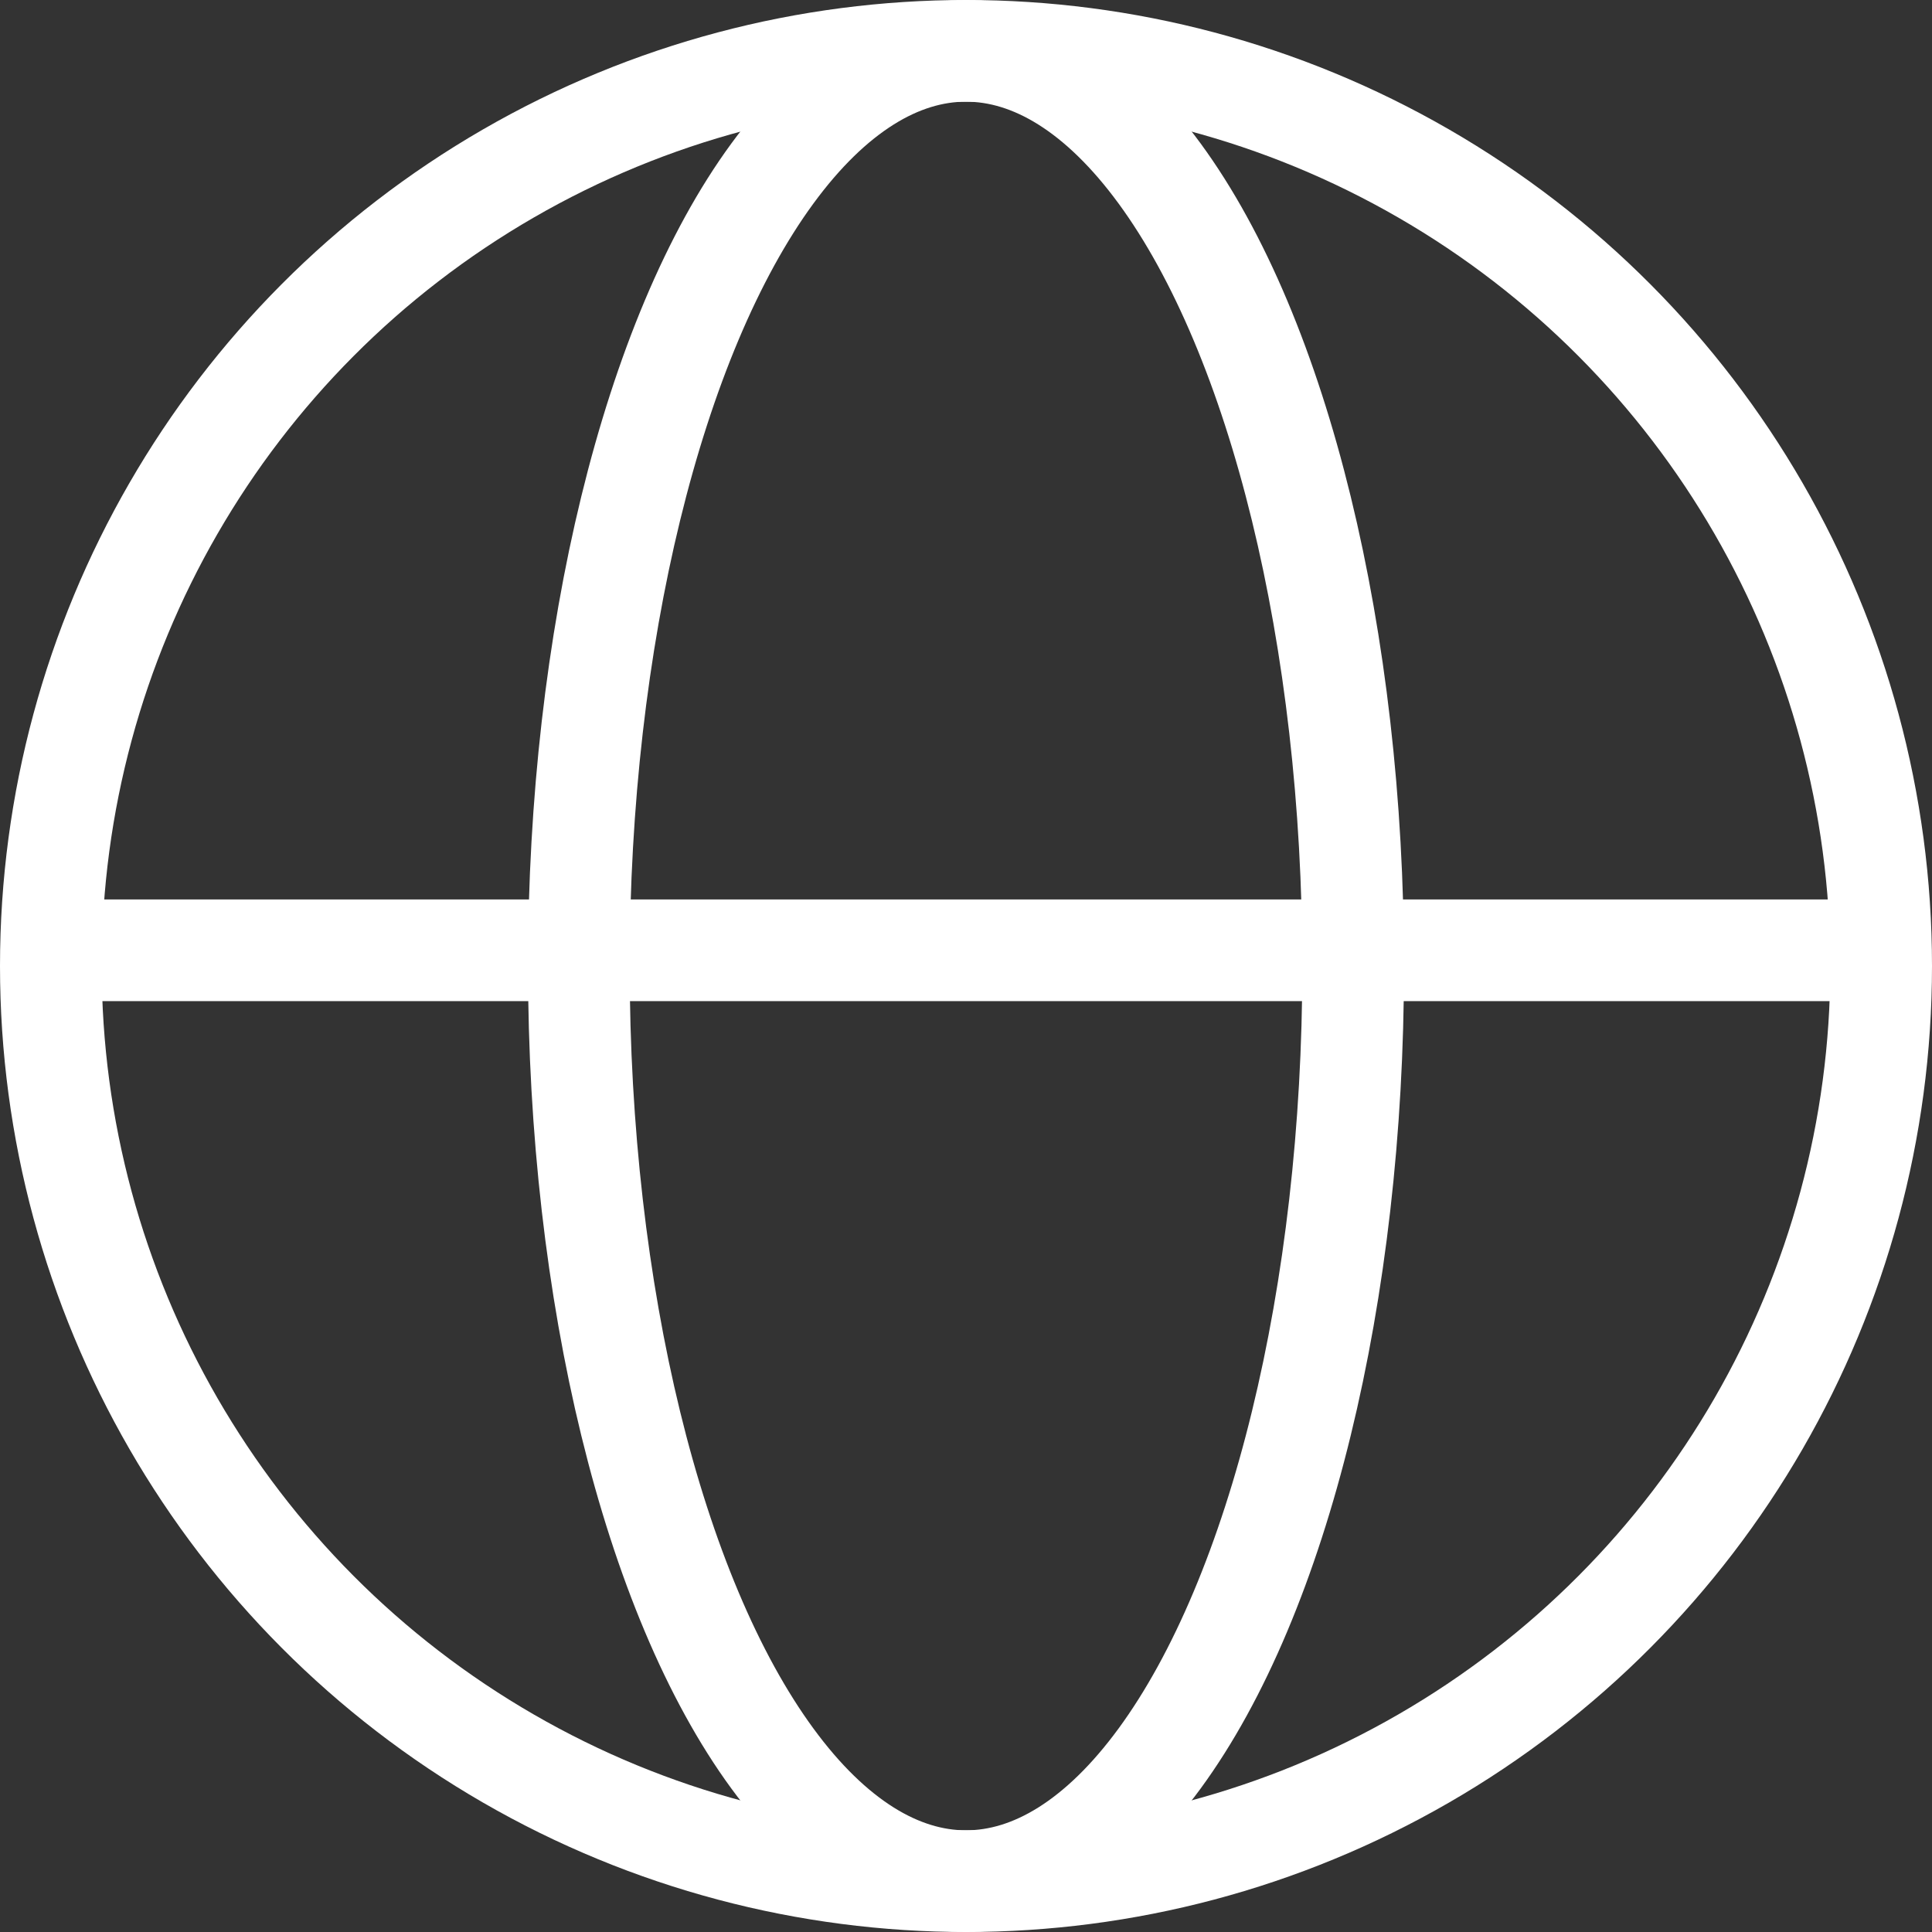
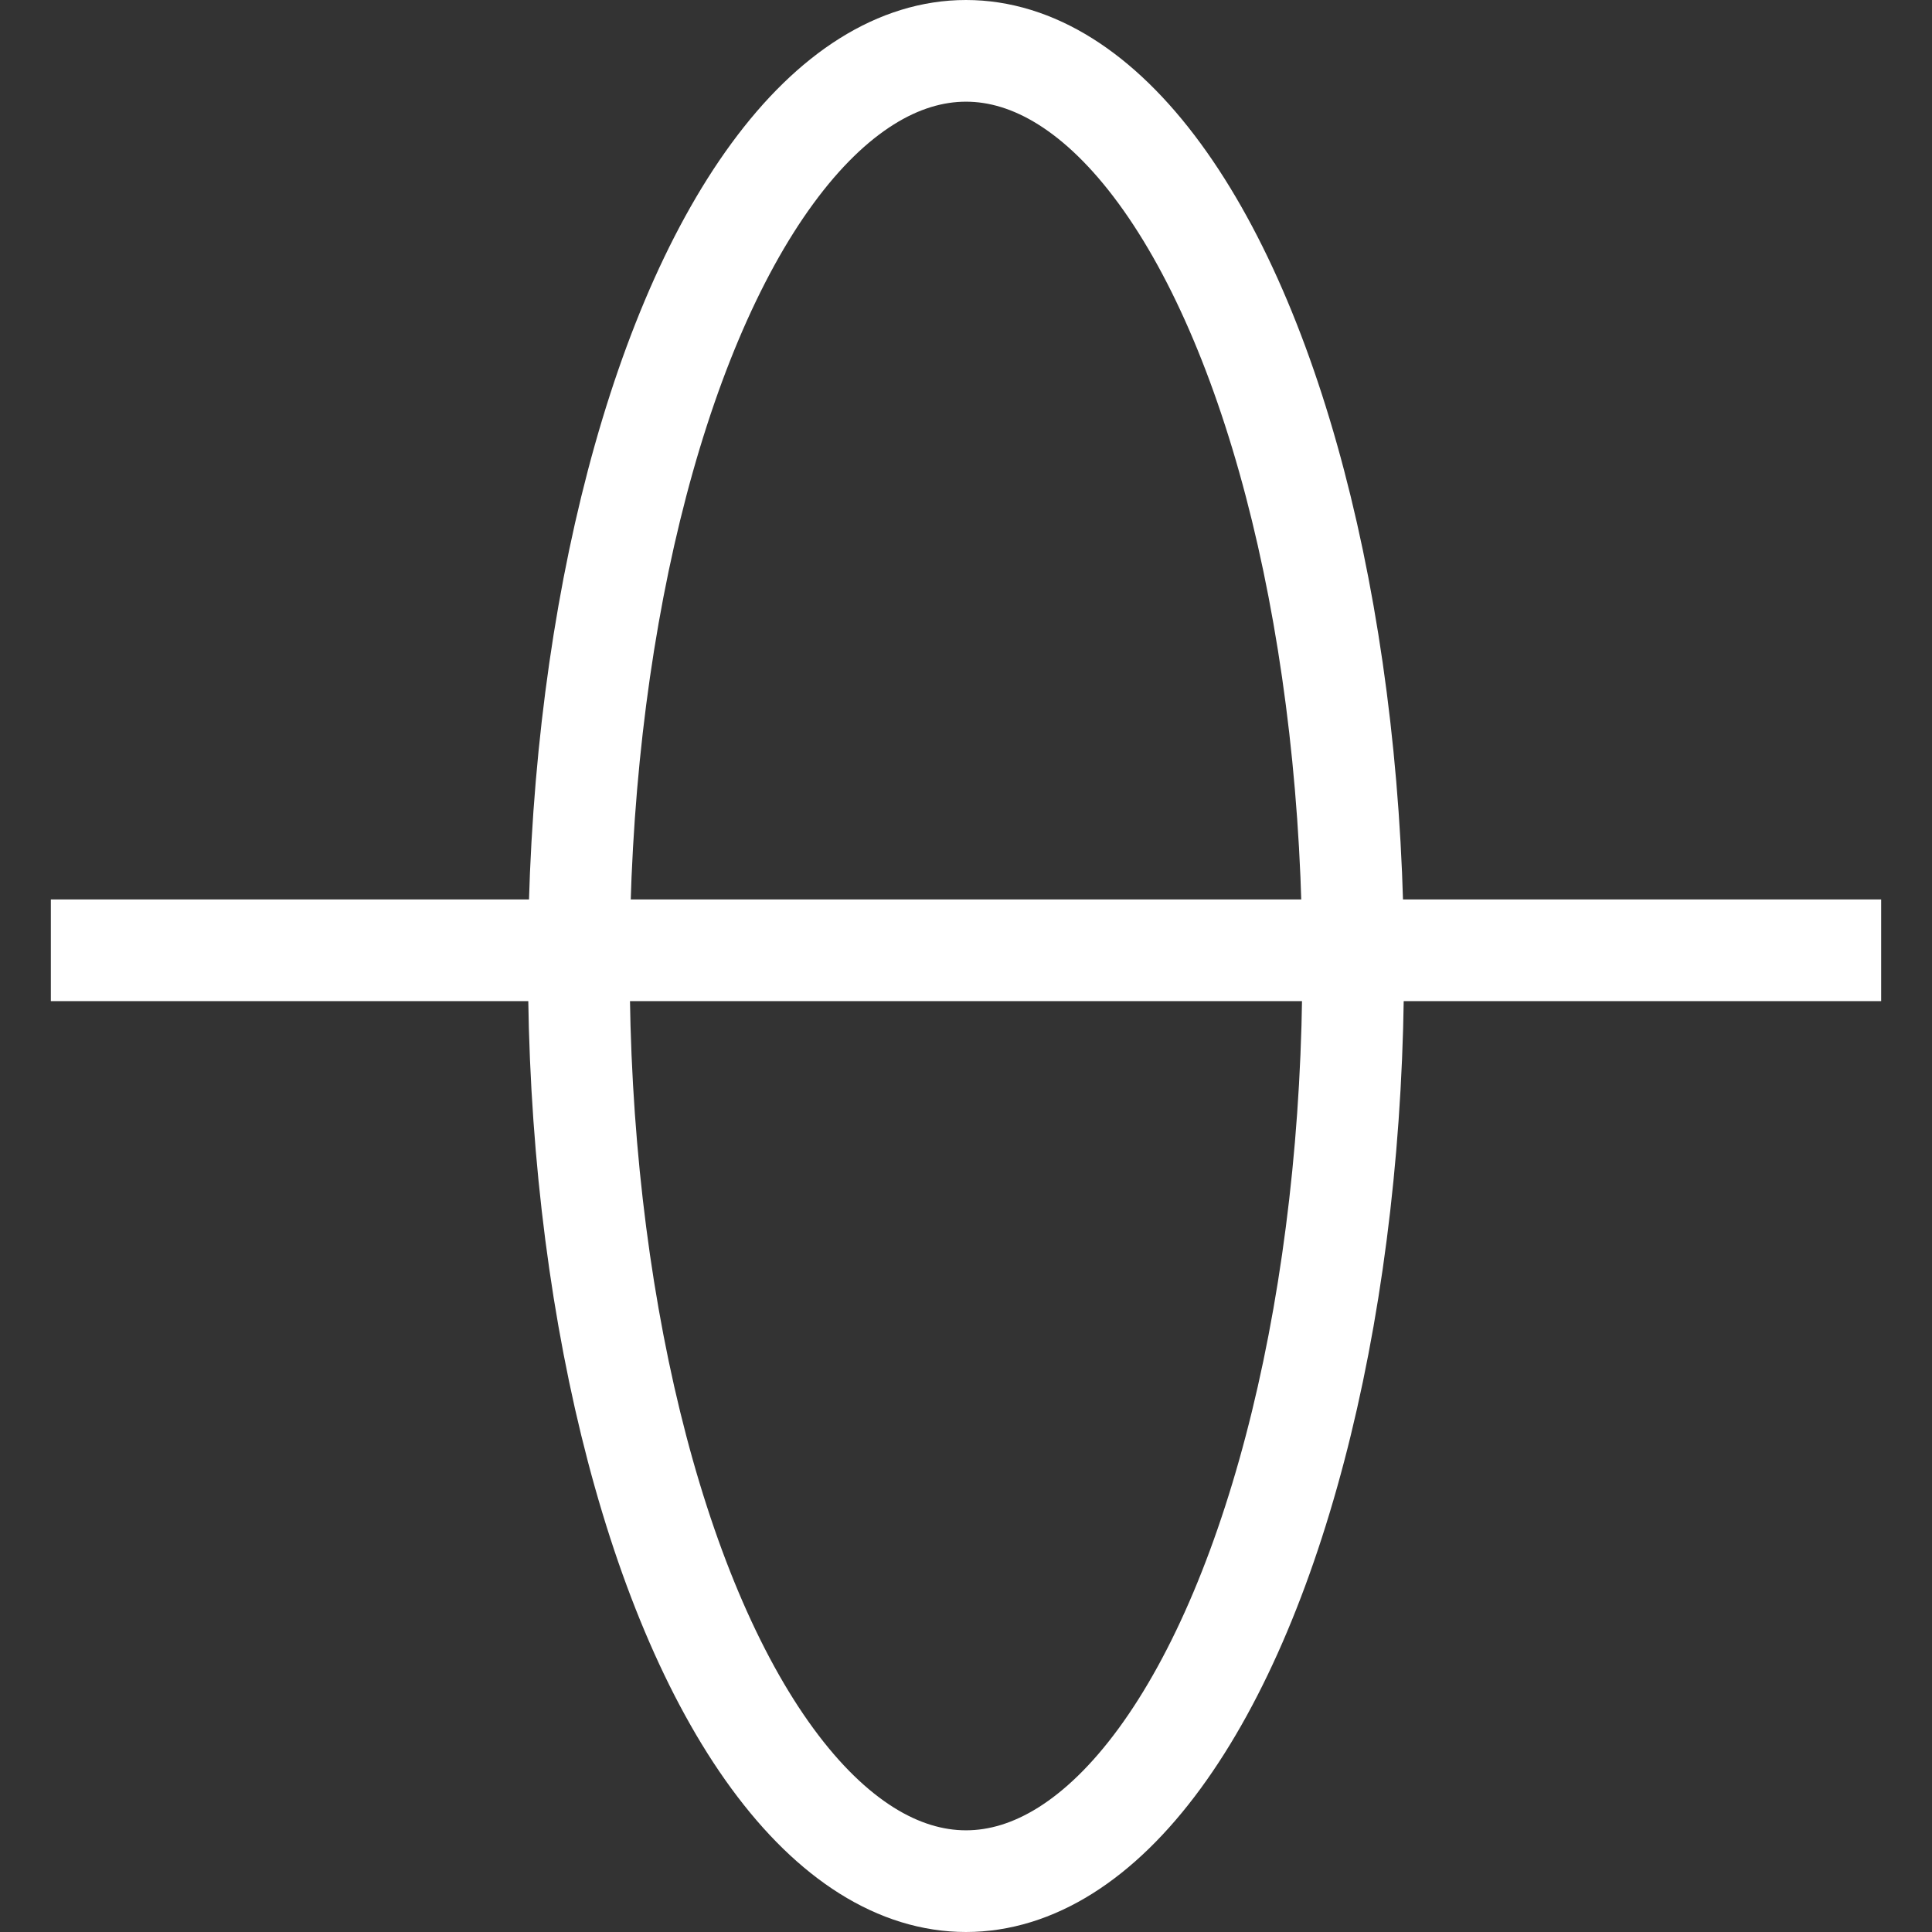
<svg xmlns="http://www.w3.org/2000/svg" width="38" height="38" viewBox="0 0 38 38" fill="none">
  <rect x="0" y="0" width="38" height="38" fill="#333333" stroke="none" />
-   <circle cx="19" cy="19" r="18" stroke="white" stroke-width="2" />
  <ellipse cx="19" cy="19" rx="7.615" ry="18" stroke="white" stroke-width="2" />
  <line x1="1" y1="18.691" x2="37" y2="18.691" stroke="white" stroke-width="2" />
</svg>